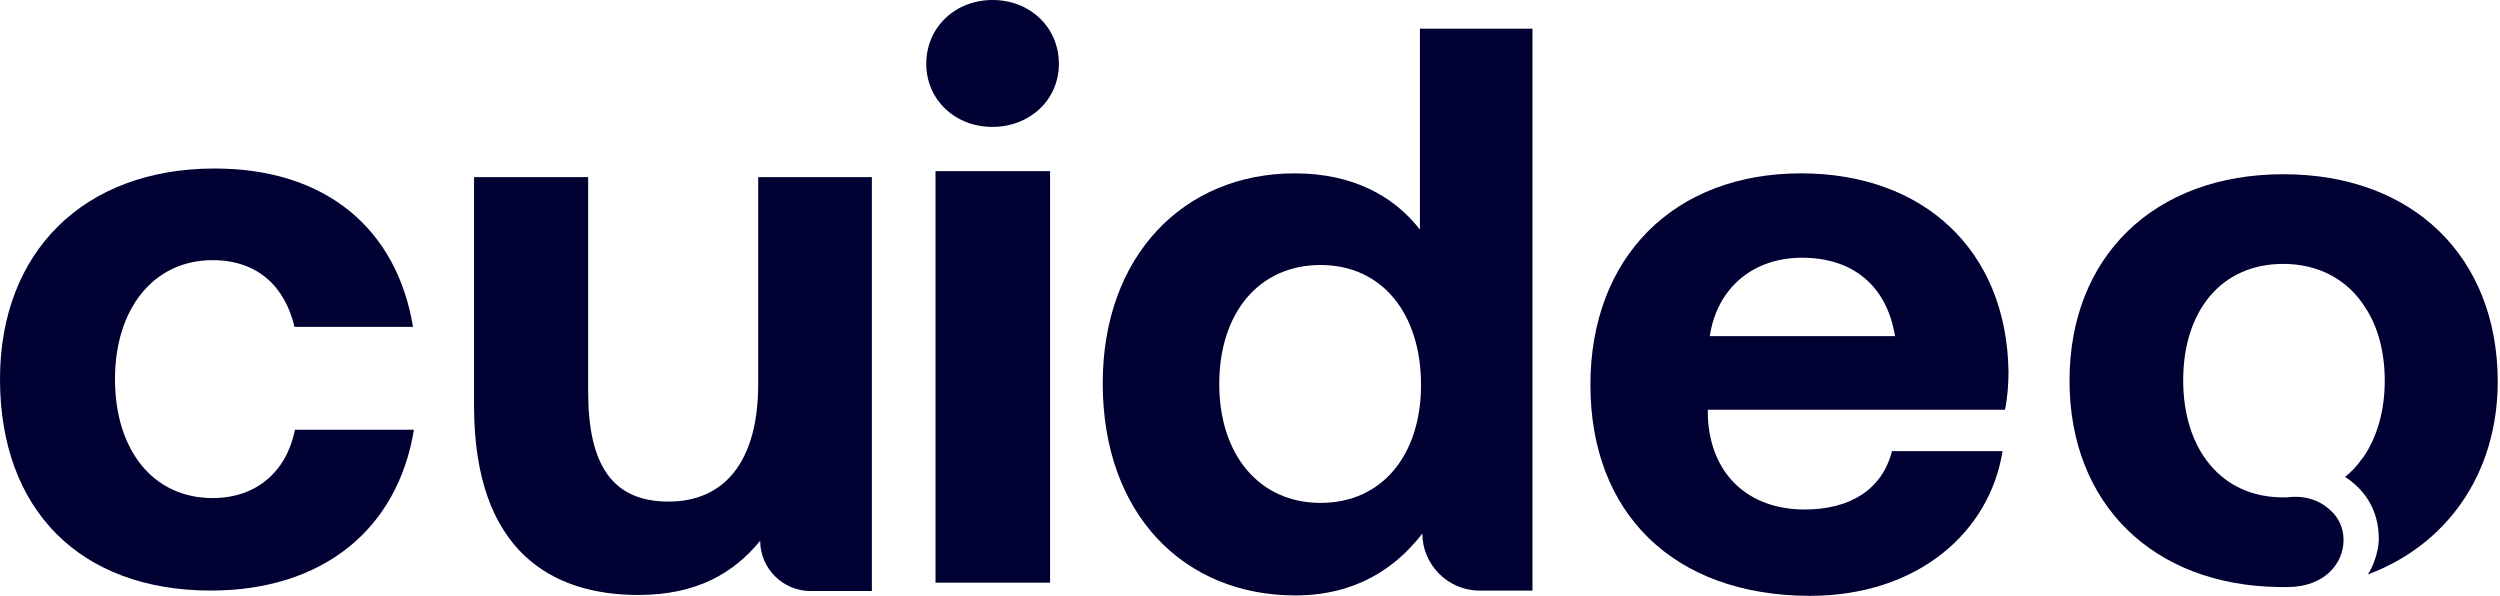
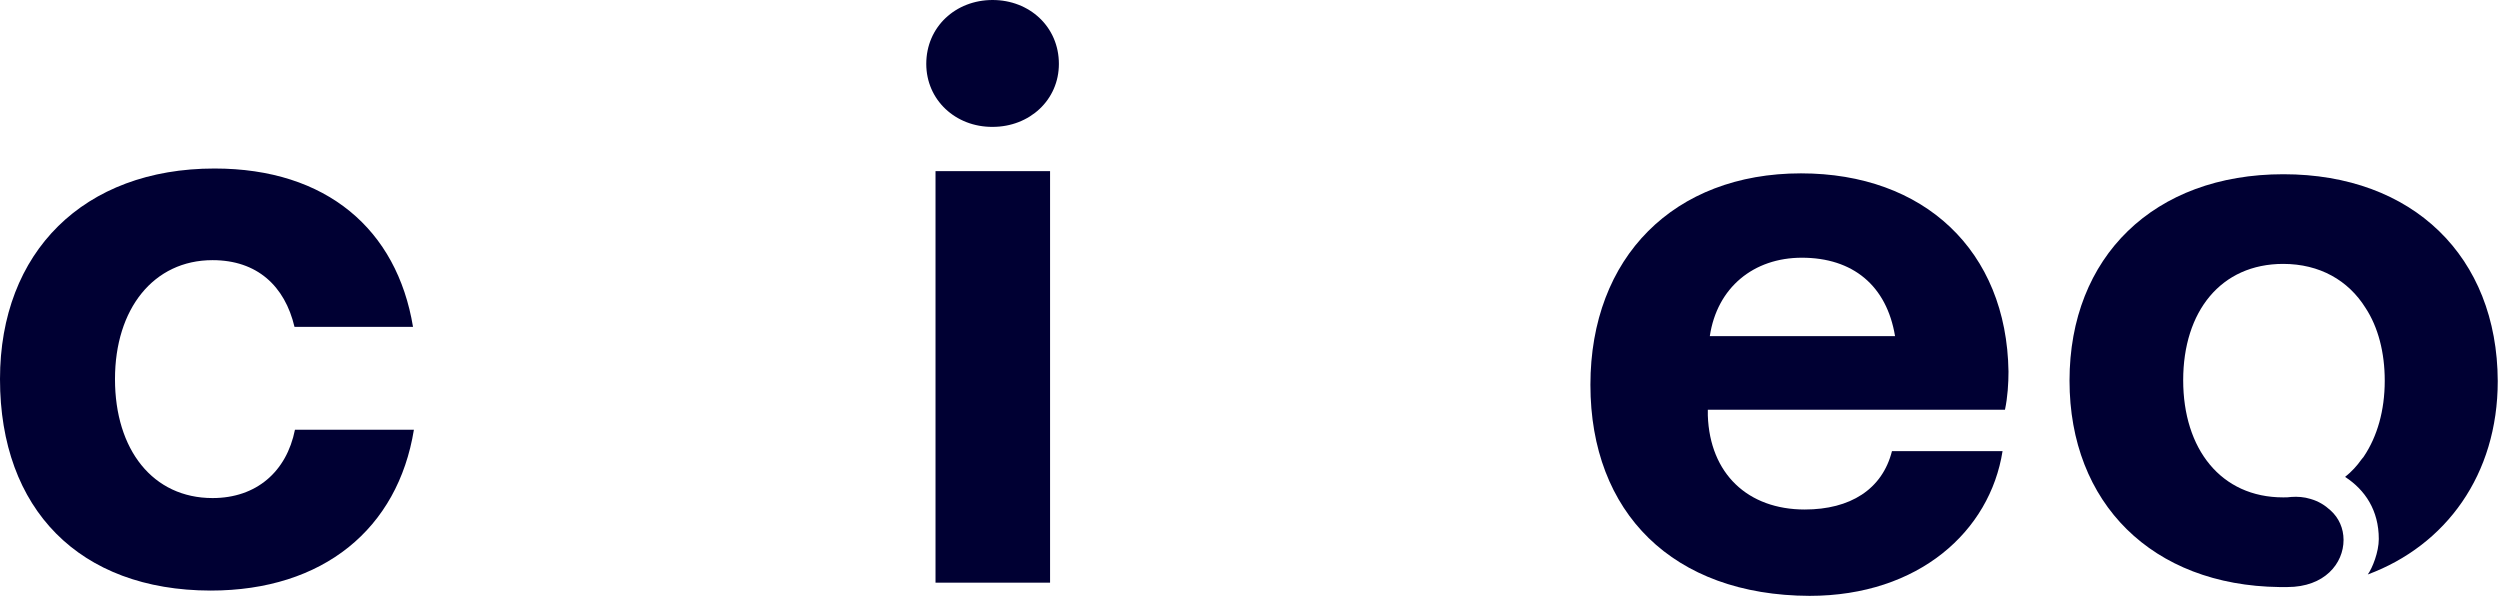
<svg xmlns="http://www.w3.org/2000/svg" width="193" height="46" viewBox="0 0 193 46" fill="none">
  <path d="M176.279 13.451C166.28 13.451 159.767 19.828 159.767 29.386C159.767 38.858 166.161 45.201 175.973 45.32H176.585C179.459 45.32 180.922 43.5 180.922 41.681C180.922 40.796 180.565 39.98 179.918 39.402C179.493 39.011 179.017 38.705 178.371 38.517C177.878 38.364 177.367 38.33 176.891 38.364C176.687 38.398 176.466 38.398 176.262 38.398C171.45 38.398 168.542 34.657 168.542 29.352C168.542 24.046 171.45 20.373 176.262 20.373C179.085 20.373 181.296 21.648 182.622 23.774C183.592 25.253 184.102 27.209 184.102 29.386C184.102 31.698 183.523 33.688 182.503 35.218C182.469 35.286 182.418 35.337 182.384 35.371C182.35 35.405 182.35 35.44 182.316 35.456C181.959 35.967 181.534 36.426 181.041 36.817C182.588 37.82 183.643 39.402 183.643 41.612C183.643 42.616 183.149 43.857 182.792 44.35C188.829 42.106 192.826 36.647 192.826 29.419C192.792 19.811 186.278 13.451 176.279 13.451Z" fill="#000033" />
  <path d="M0 29.267C0 19.454 6.462 13.009 16.563 13.009C25.219 13.009 30.644 17.72 31.885 25.236H22.736C21.988 22.073 19.845 20.084 16.41 20.084C11.853 20.084 8.877 23.842 8.877 29.267C8.877 34.725 11.802 38.45 16.41 38.45C19.794 38.45 22.124 36.409 22.77 33.178H31.953C30.712 40.813 24.964 45.592 16.257 45.592C6.139 45.575 0 39.317 0 29.267Z" fill="#000033" />
-   <path d="M58.499 13.673H67.308V45.626H62.563C60.455 45.626 58.686 43.891 58.686 41.749C56.646 44.231 53.806 45.932 49.282 45.932C42.701 45.932 36.596 42.65 36.596 31.324V13.673H45.405V30.219C45.405 35.933 47.293 38.722 51.612 38.722C55.982 38.722 58.533 35.559 58.533 29.658V13.673H58.499Z" fill="#000033" />
  <path d="M71.508 4.932C71.508 2.075 73.77 0 76.627 0C79.484 0 81.746 2.075 81.746 4.932C81.746 7.721 79.484 9.795 76.627 9.795C73.77 9.812 71.508 7.721 71.508 4.932ZM72.222 13.213H81.065V44.98H72.222V13.213Z" fill="#000033" />
-   <path d="M109.533 2.211H118.307V45.592H114.209C111.794 45.592 109.805 43.602 109.805 41.187C107.696 43.925 104.584 45.966 99.993 45.966C91.422 45.966 85.13 39.725 85.13 29.59C85.13 19.76 91.371 13.383 99.959 13.383C104.363 13.383 107.56 15.084 109.618 17.72V2.211H109.533ZM109.703 29.709C109.703 24.25 106.727 20.458 101.948 20.458C97.17 20.458 94.126 24.182 94.126 29.641C94.126 35.099 97.204 38.824 101.948 38.824C106.693 38.824 109.703 35.133 109.703 29.709Z" fill="#000033" />
  <path d="M122.78 29.709C122.78 19.846 129.242 13.383 139.037 13.383C148.526 13.383 154.92 19.335 155.056 28.688C155.056 29.59 154.988 30.678 154.784 31.63H131.844V32.072C131.997 36.579 134.939 39.334 139.326 39.334C142.829 39.334 145.312 37.786 146.06 34.827H154.597C153.628 41 148.135 46 139.7 46C129.14 45.966 122.78 39.572 122.78 29.709ZM146.298 25.951C145.652 22.039 143.033 19.896 139.105 19.896C135.381 19.896 132.558 22.192 131.997 25.951H146.298Z" fill="#000033" />
</svg>